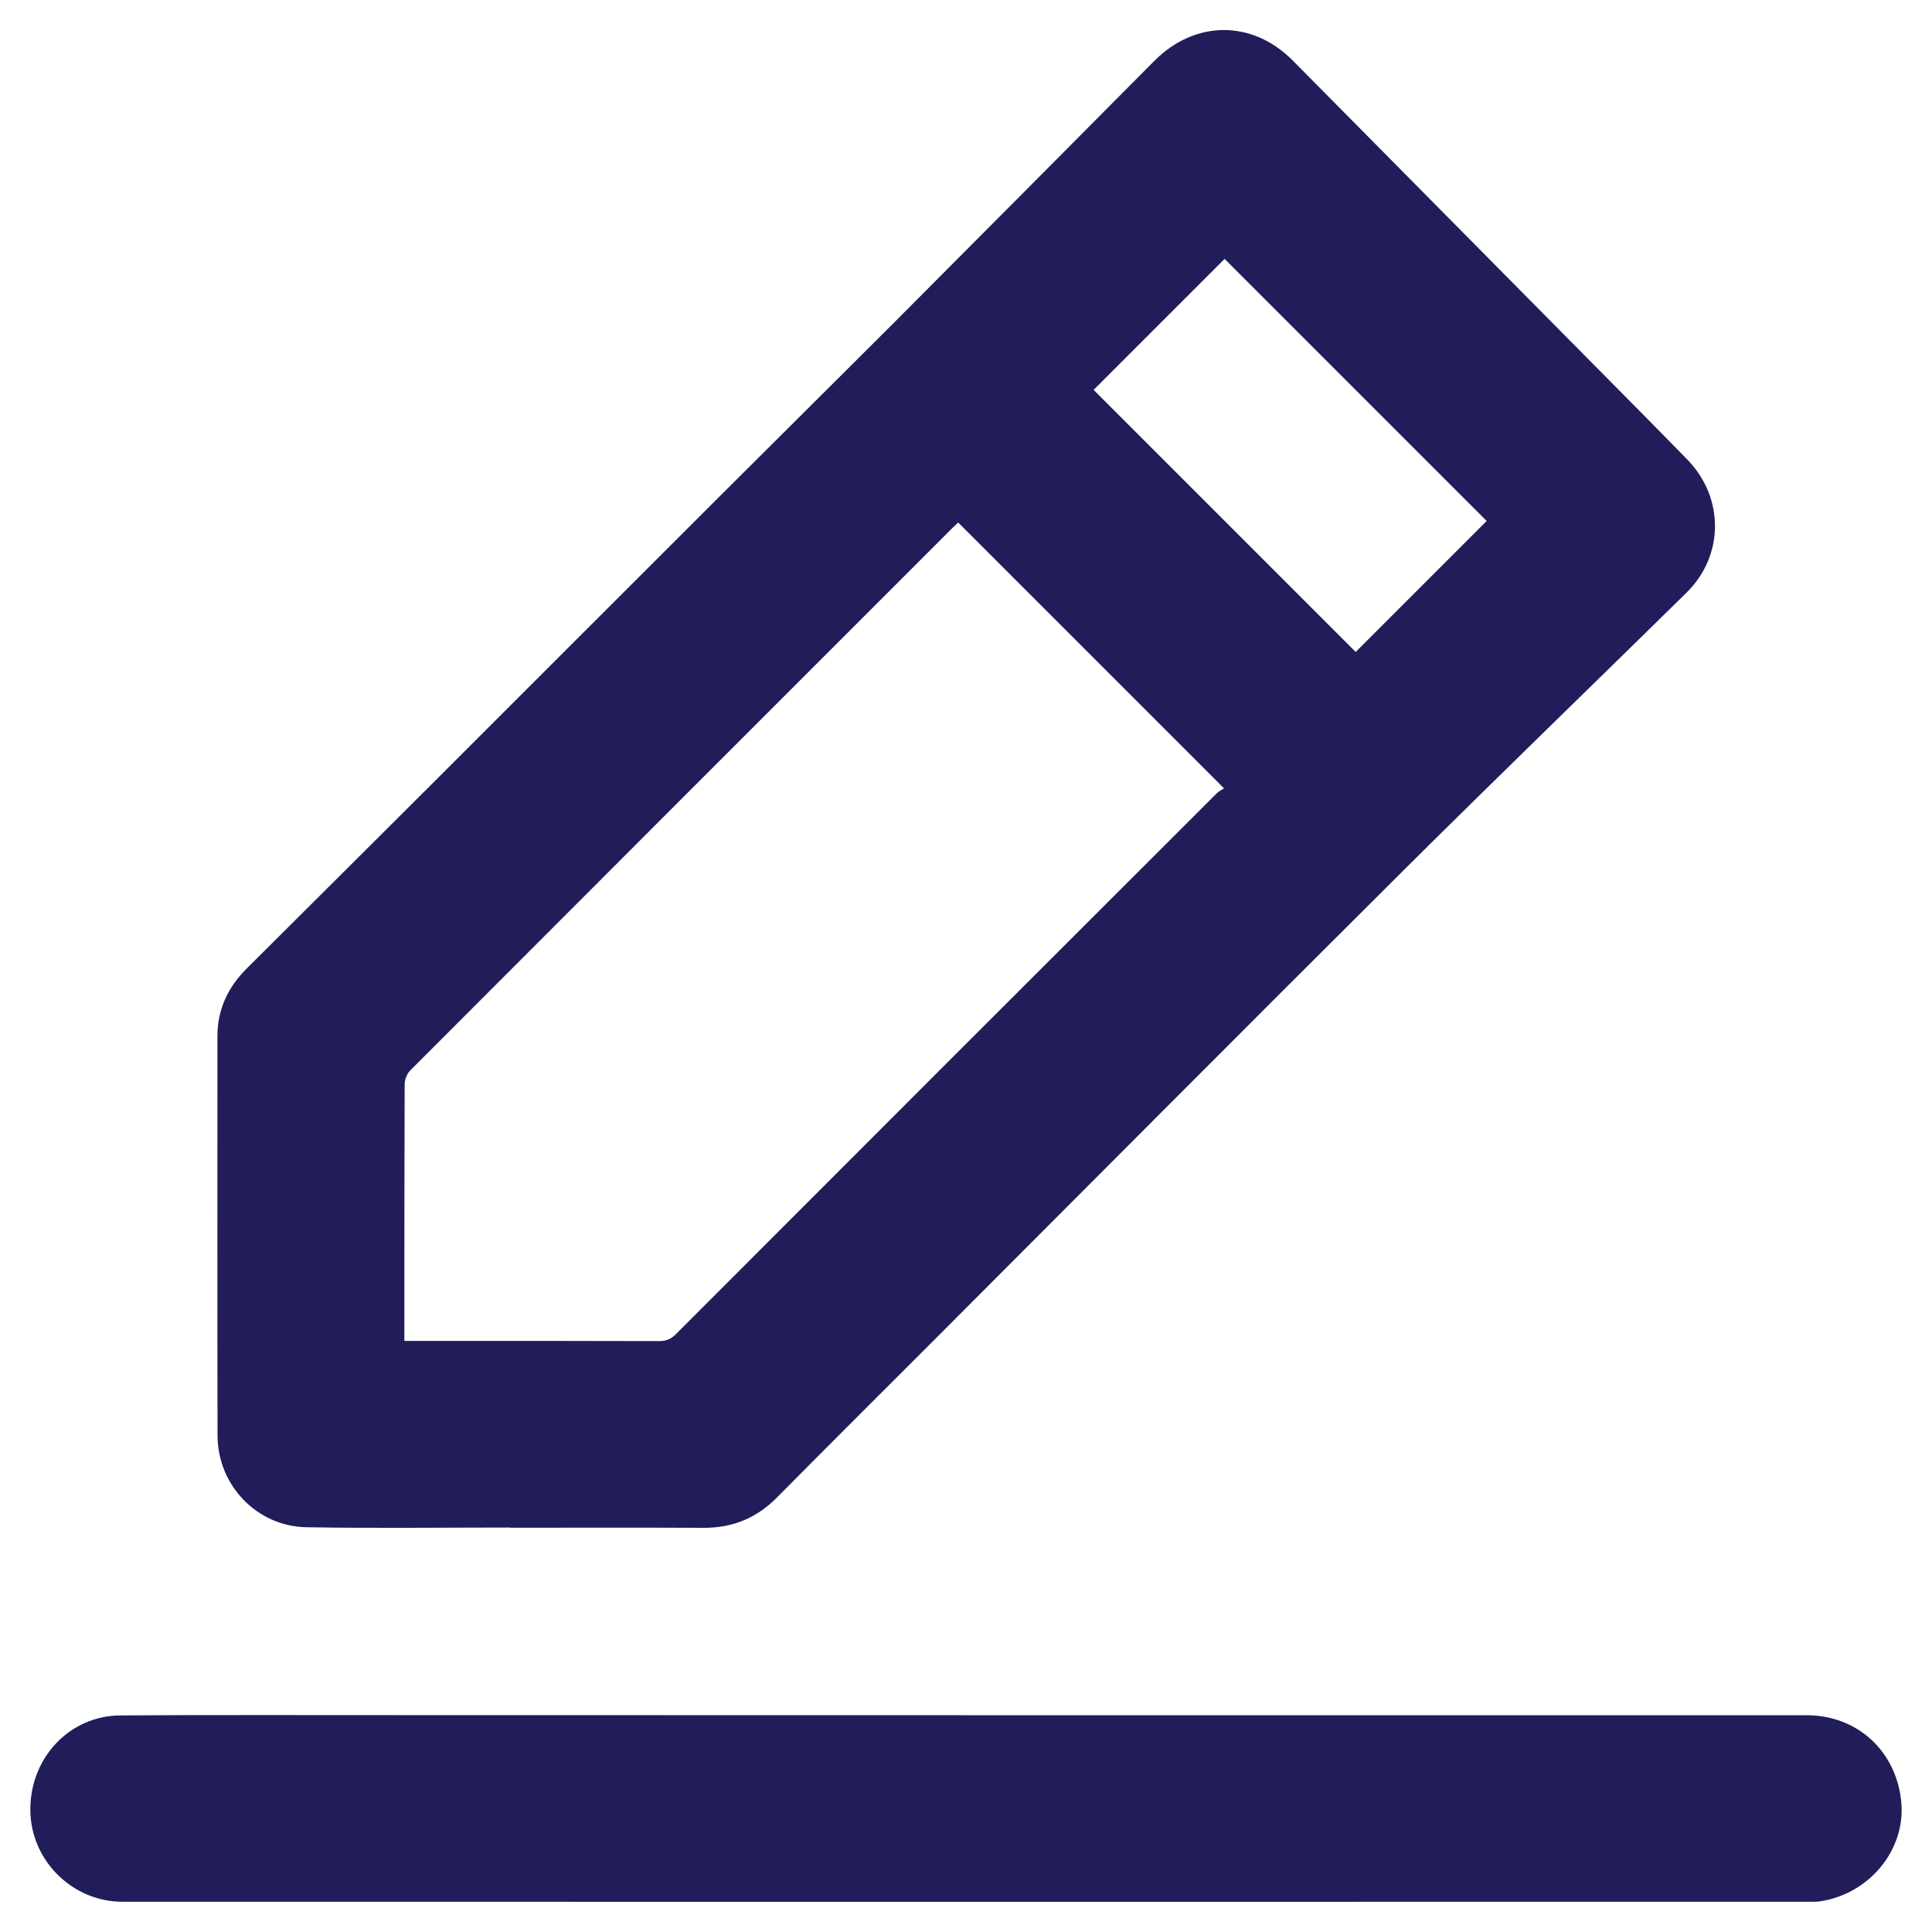
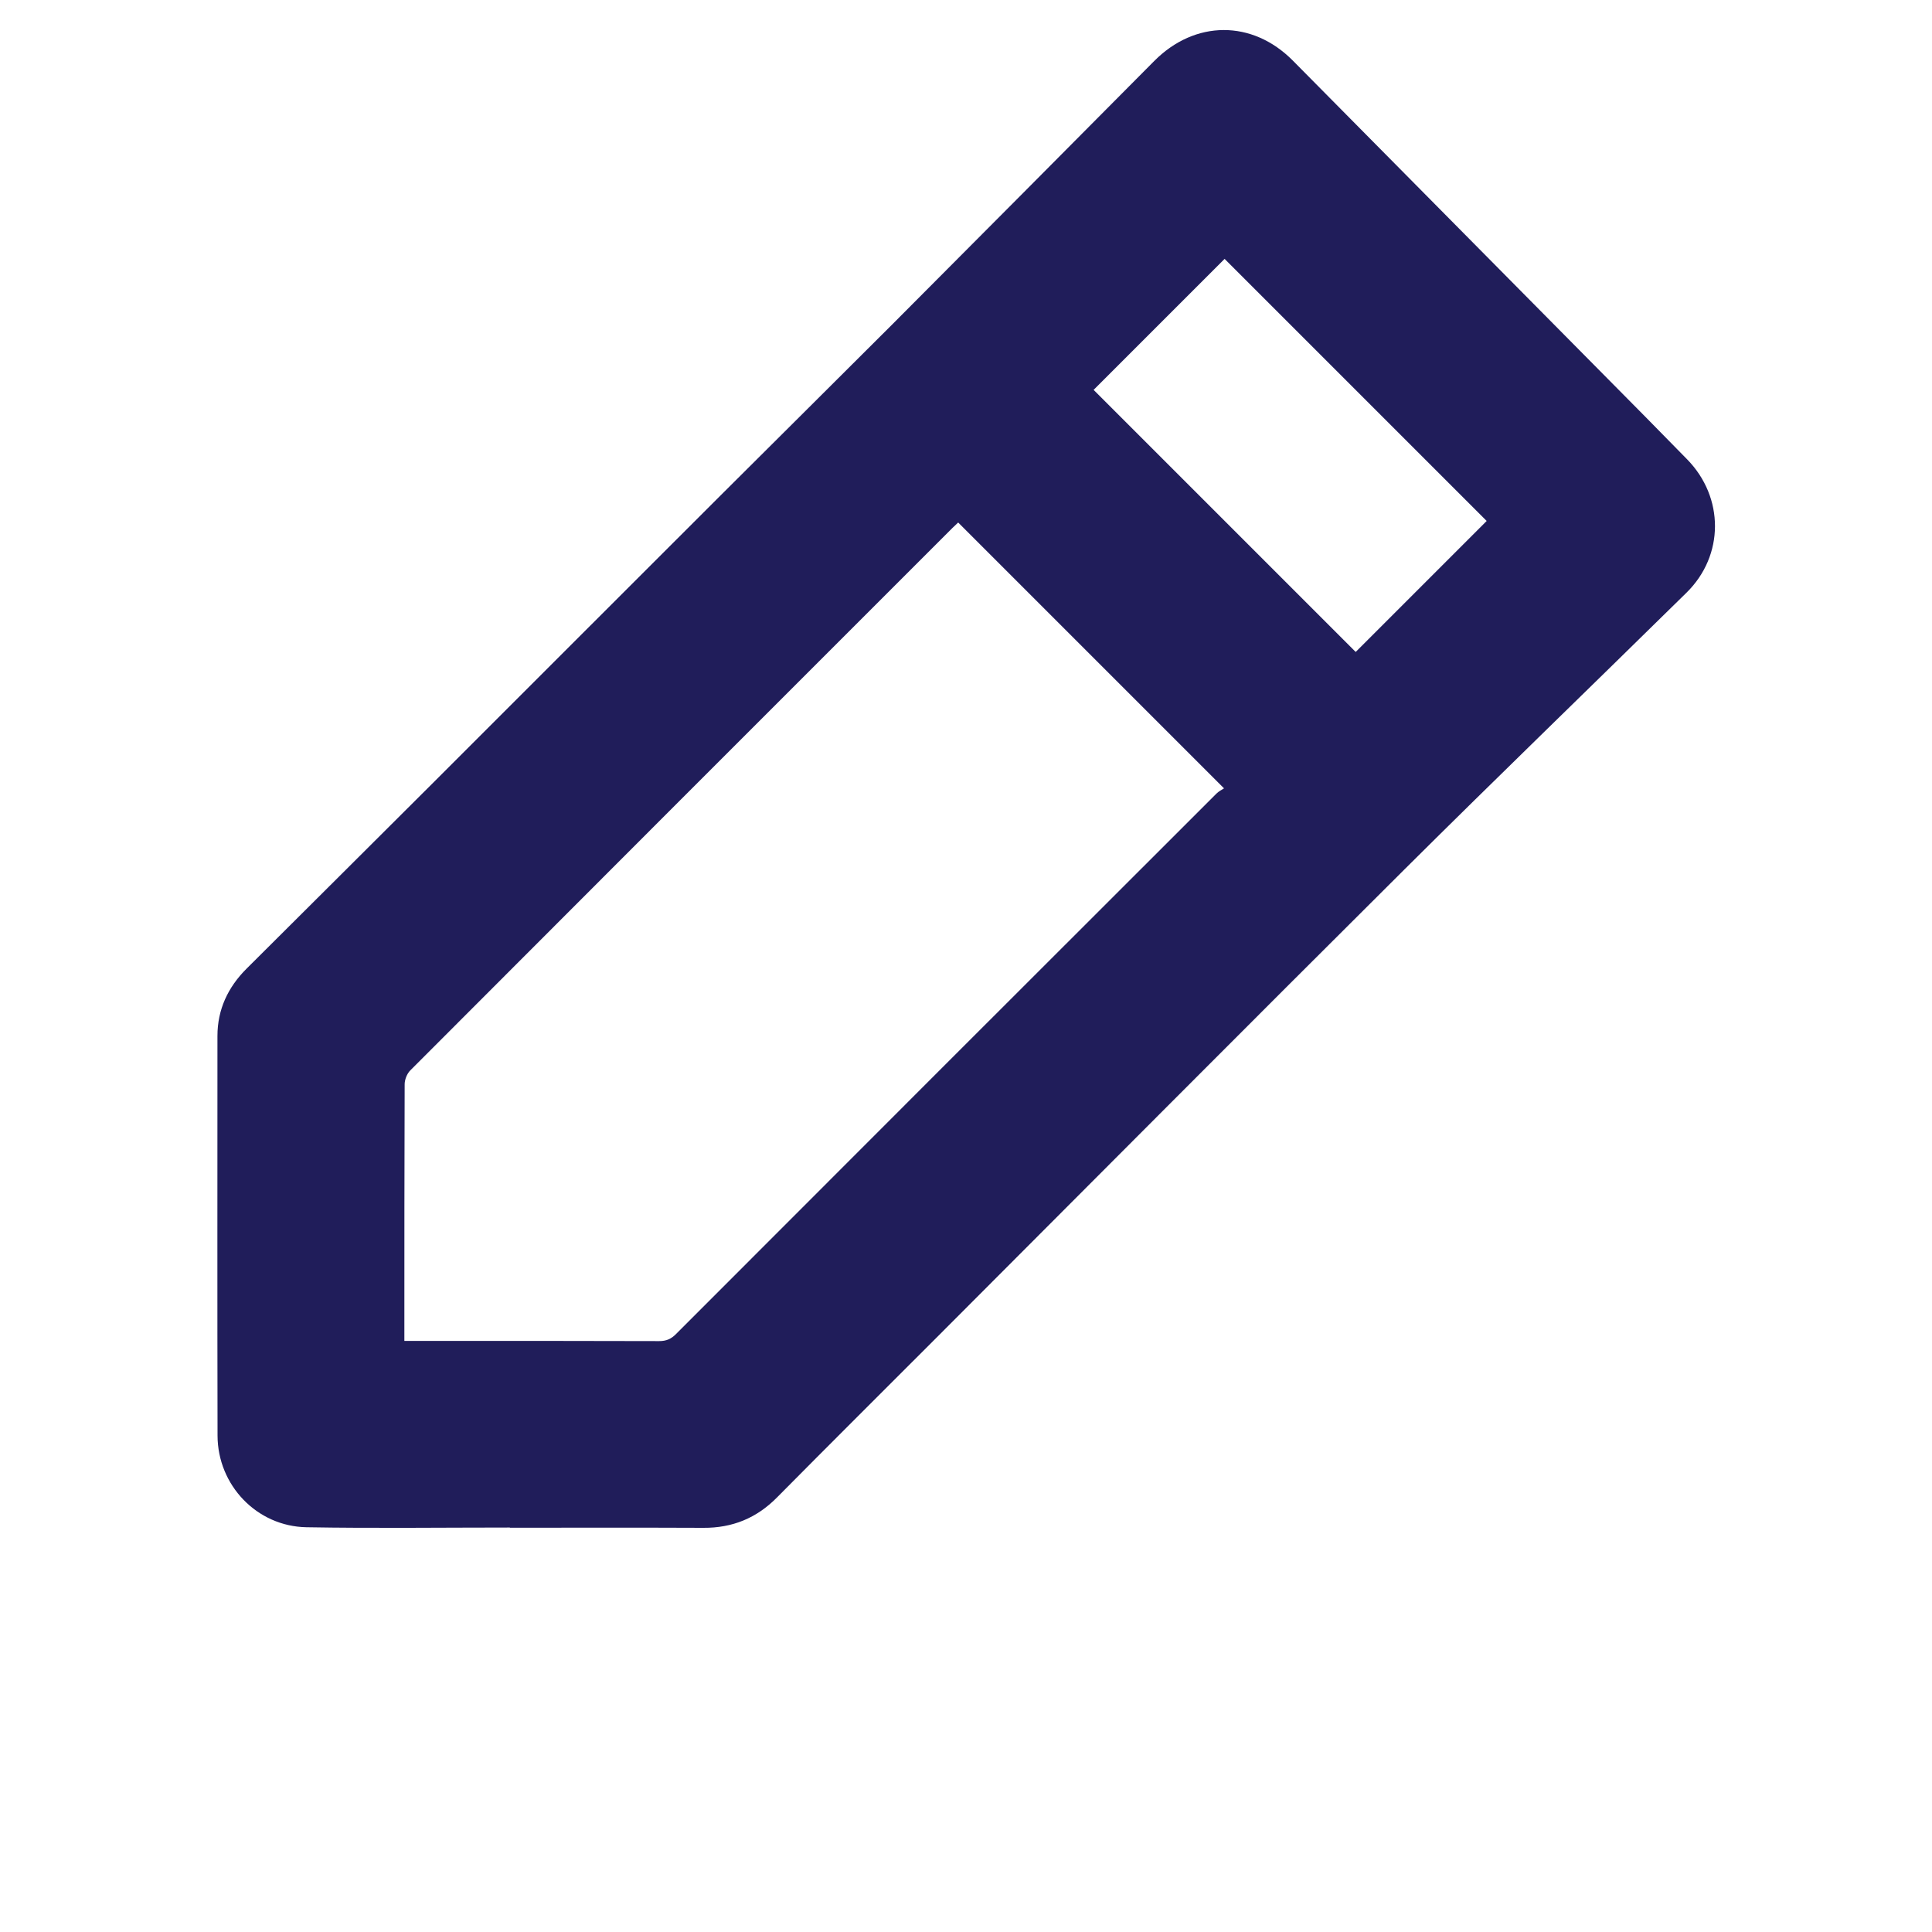
<svg xmlns="http://www.w3.org/2000/svg" version="1.1" id="Layer_1" x="0px" y="0px" viewBox="0 0 2000 2000" style="enable-background:new 0 0 2000 2000;" xml:space="preserve">
  <style type="text/css">
	.st0{fill:#201D5A;}
</style>
  <g>
    <path class="st0" d="M527.8,1581.3c-70.2,0-140.4,0.9-210.5-0.3c-51.4-0.9-92-43.5-92.1-94.9c-0.3-137.9-0.1-275.8-0.1-413.7   c0-27.4,10.9-50.4,30-69.5c64.5-64.4,129.3-128.6,193.8-193.1c98.4-98.3,196.7-196.8,295.2-295.1c59.7-59.6,119.7-119,179.4-178.7   c90.6-90.8,181-181.9,271.4-272.9c42.1-42.4,101.4-42.8,143.4-0.4c121.8,123,243.6,246.1,365.3,369.1   c14.3,14.5,28.6,29.1,42.9,43.7c38.5,39.3,38.6,99.5-0.6,138c-97.4,95.8-195.7,190.7-292.5,287   c-161.1,160.3-321.3,321.4-481.9,482.2c-55.7,55.8-111.6,111.3-167.1,167.4c-21.2,21.5-46.3,31.7-76.3,31.5   c-66.8-0.3-133.6-0.1-200.3-0.1C527.8,1581.5,527.8,1581.4,527.8,1581.3z M418.6,1388.1c4.7,0,8.1,0,11.4,0   c84.1,0,168.2-0.1,252.3,0.2c7.5,0,12.5-2.2,17.7-7.5c186.3-186.6,372.8-373,559.4-559.4c2.4-2.4,5.6-3.9,7.7-5.3   c-92.8-92.8-183.8-183.9-275.2-275.2c-1.6,1.5-3.9,3.6-6,5.7c-187.1,187.1-374.3,374.2-561.2,561.5c-3.4,3.4-5.8,9.5-5.8,14.3   c-0.3,85-0.3,170-0.3,255.1C418.6,1380.5,418.6,1383.6,418.6,1388.1z M1267.7,268c-45.2,45.2-90.8,90.8-135.6,135.6   c90.1,90.1,181,181,271.3,271.3c45.1-45.1,90.6-90.7,135.6-135.6C1448.4,448.7,1357.4,357.7,1267.7,268z" />
-     <path class="st0" d="M1000.3,1775.6c290,0,579.9,0,869.9,0c53.1,0,93.8,38,98.1,91.3c3.9,48.5-33.3,93.6-83.9,101.3   c-4.2,0.7-8.6,0.5-13,0.5c-581.5,0-1163,0.1-1744.5,0c-52,0-95-42.7-95.5-94.6c-0.5-54.1,40.3-98,93.3-98.3   c98.6-0.7,197.2-0.2,295.8-0.3C613.9,1775.6,807.1,1775.6,1000.3,1775.6z" />
  </g>
</svg>